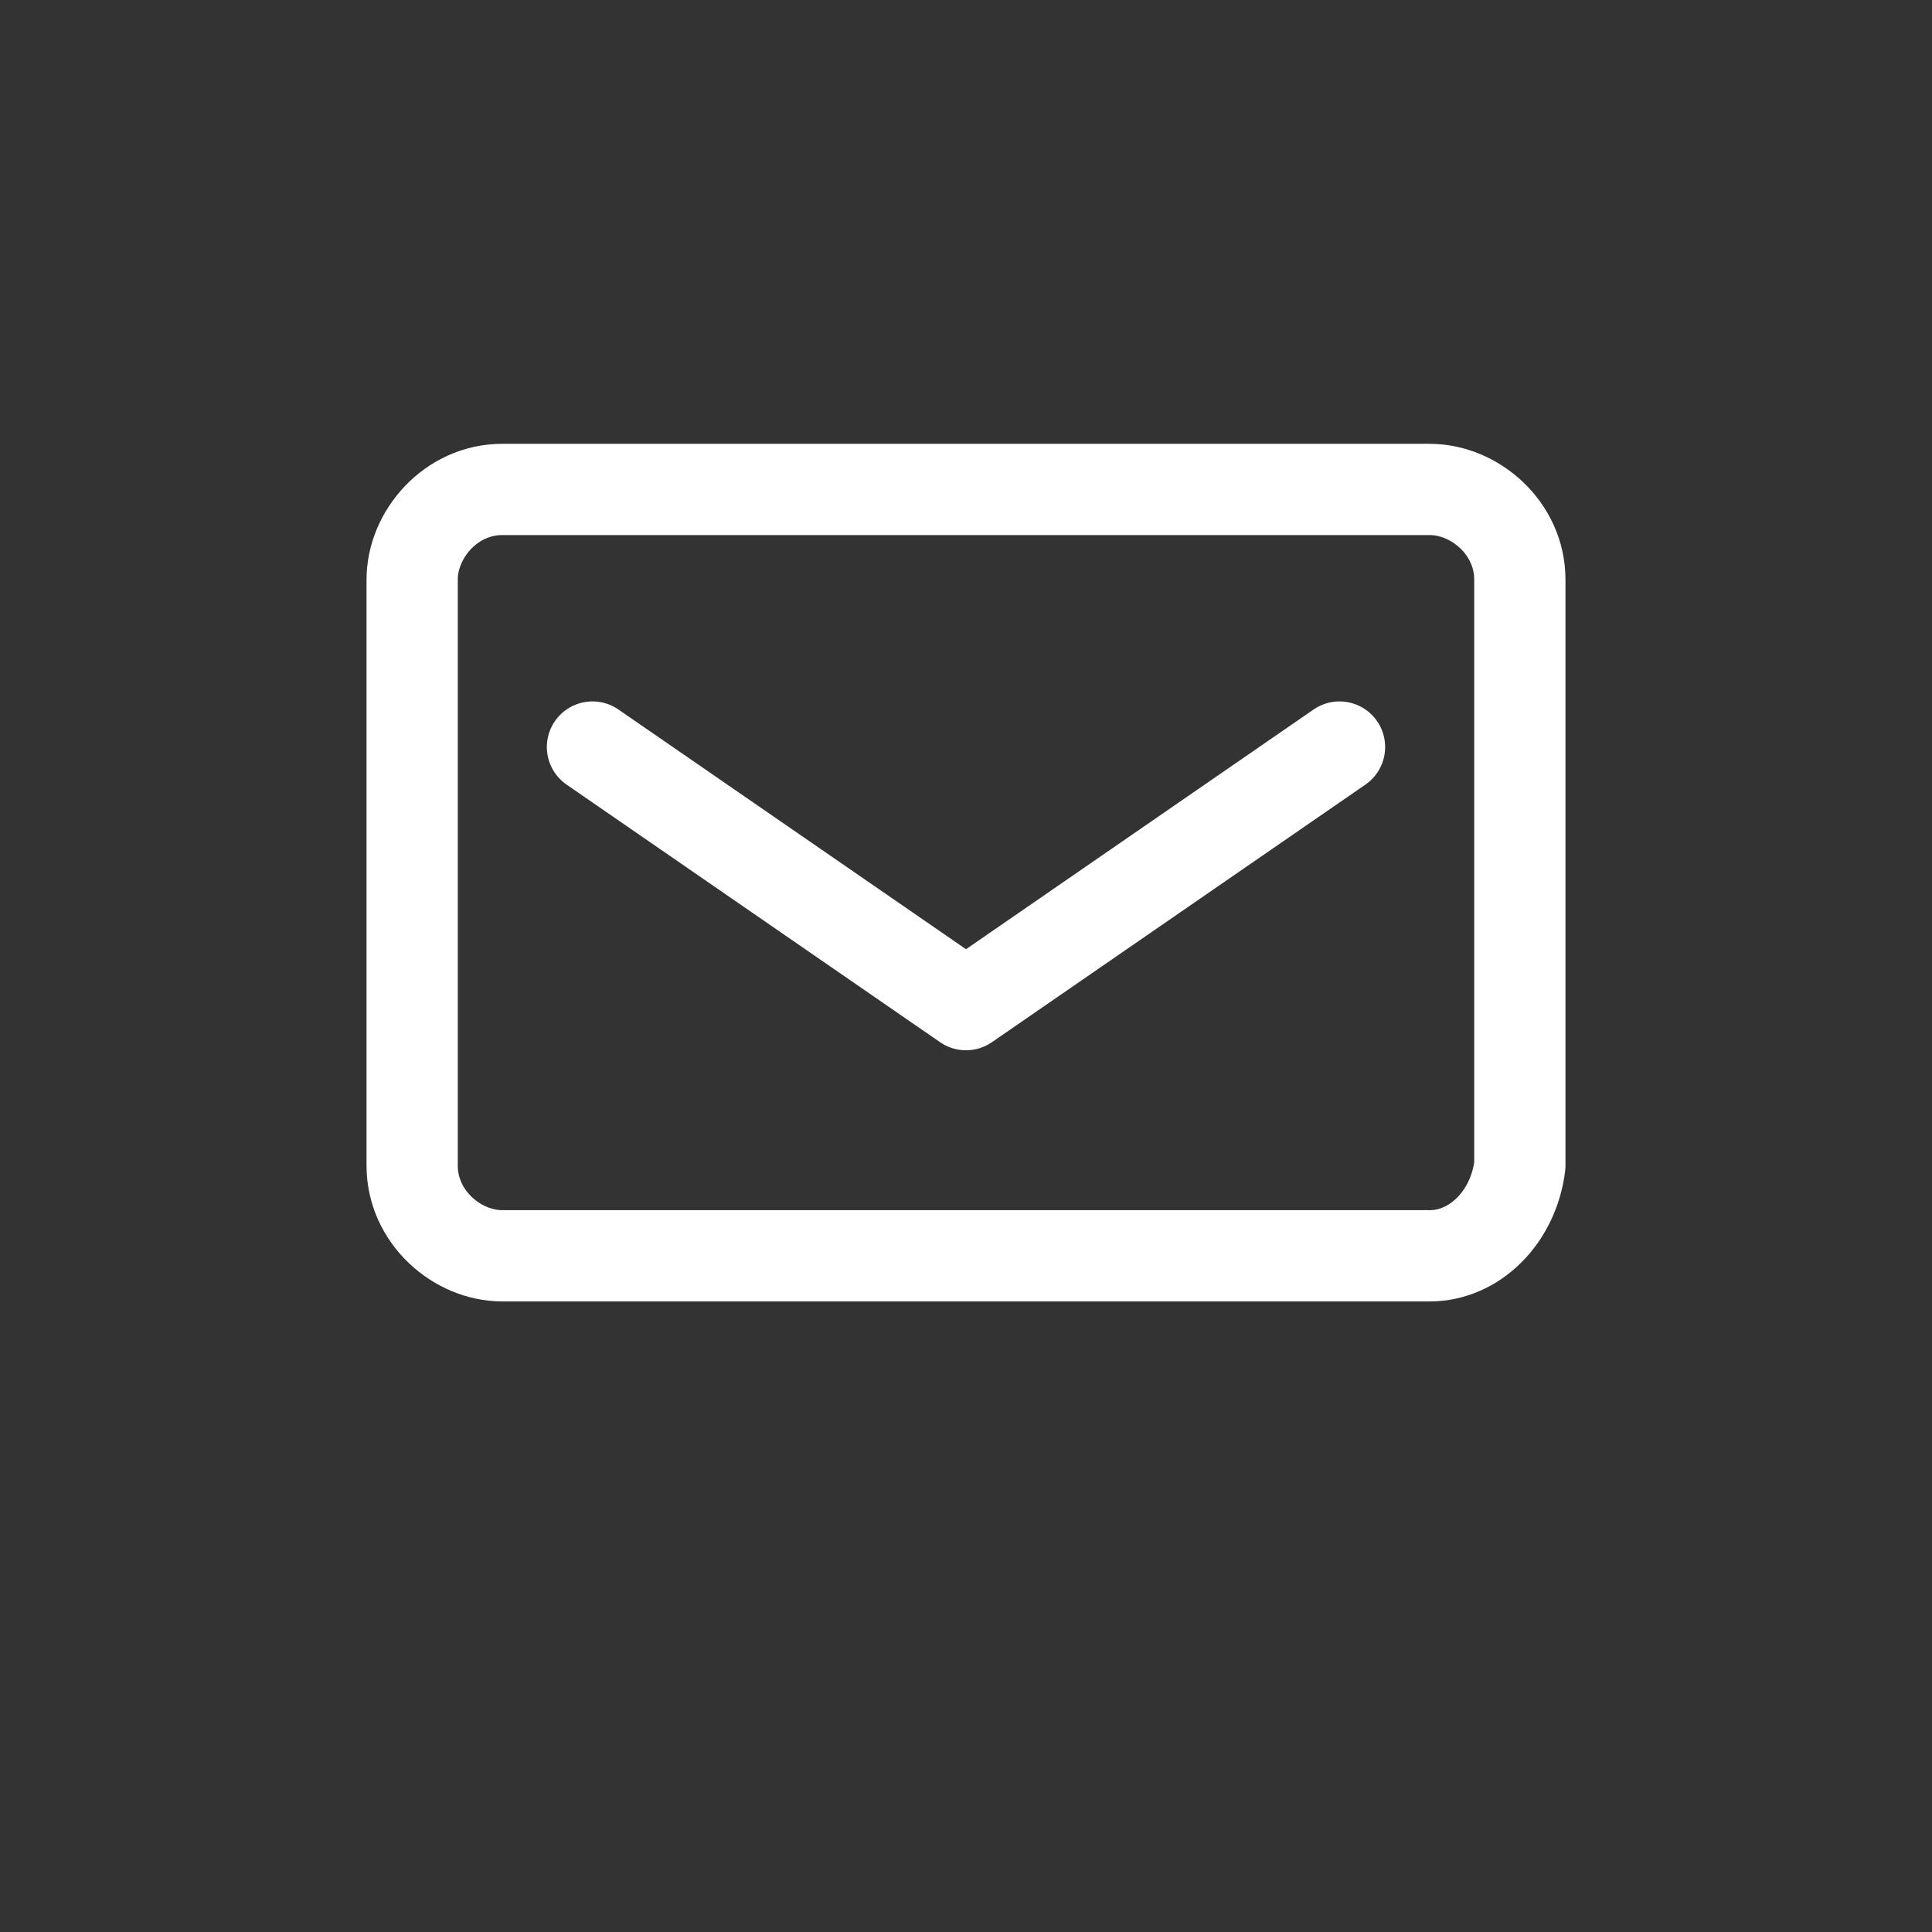
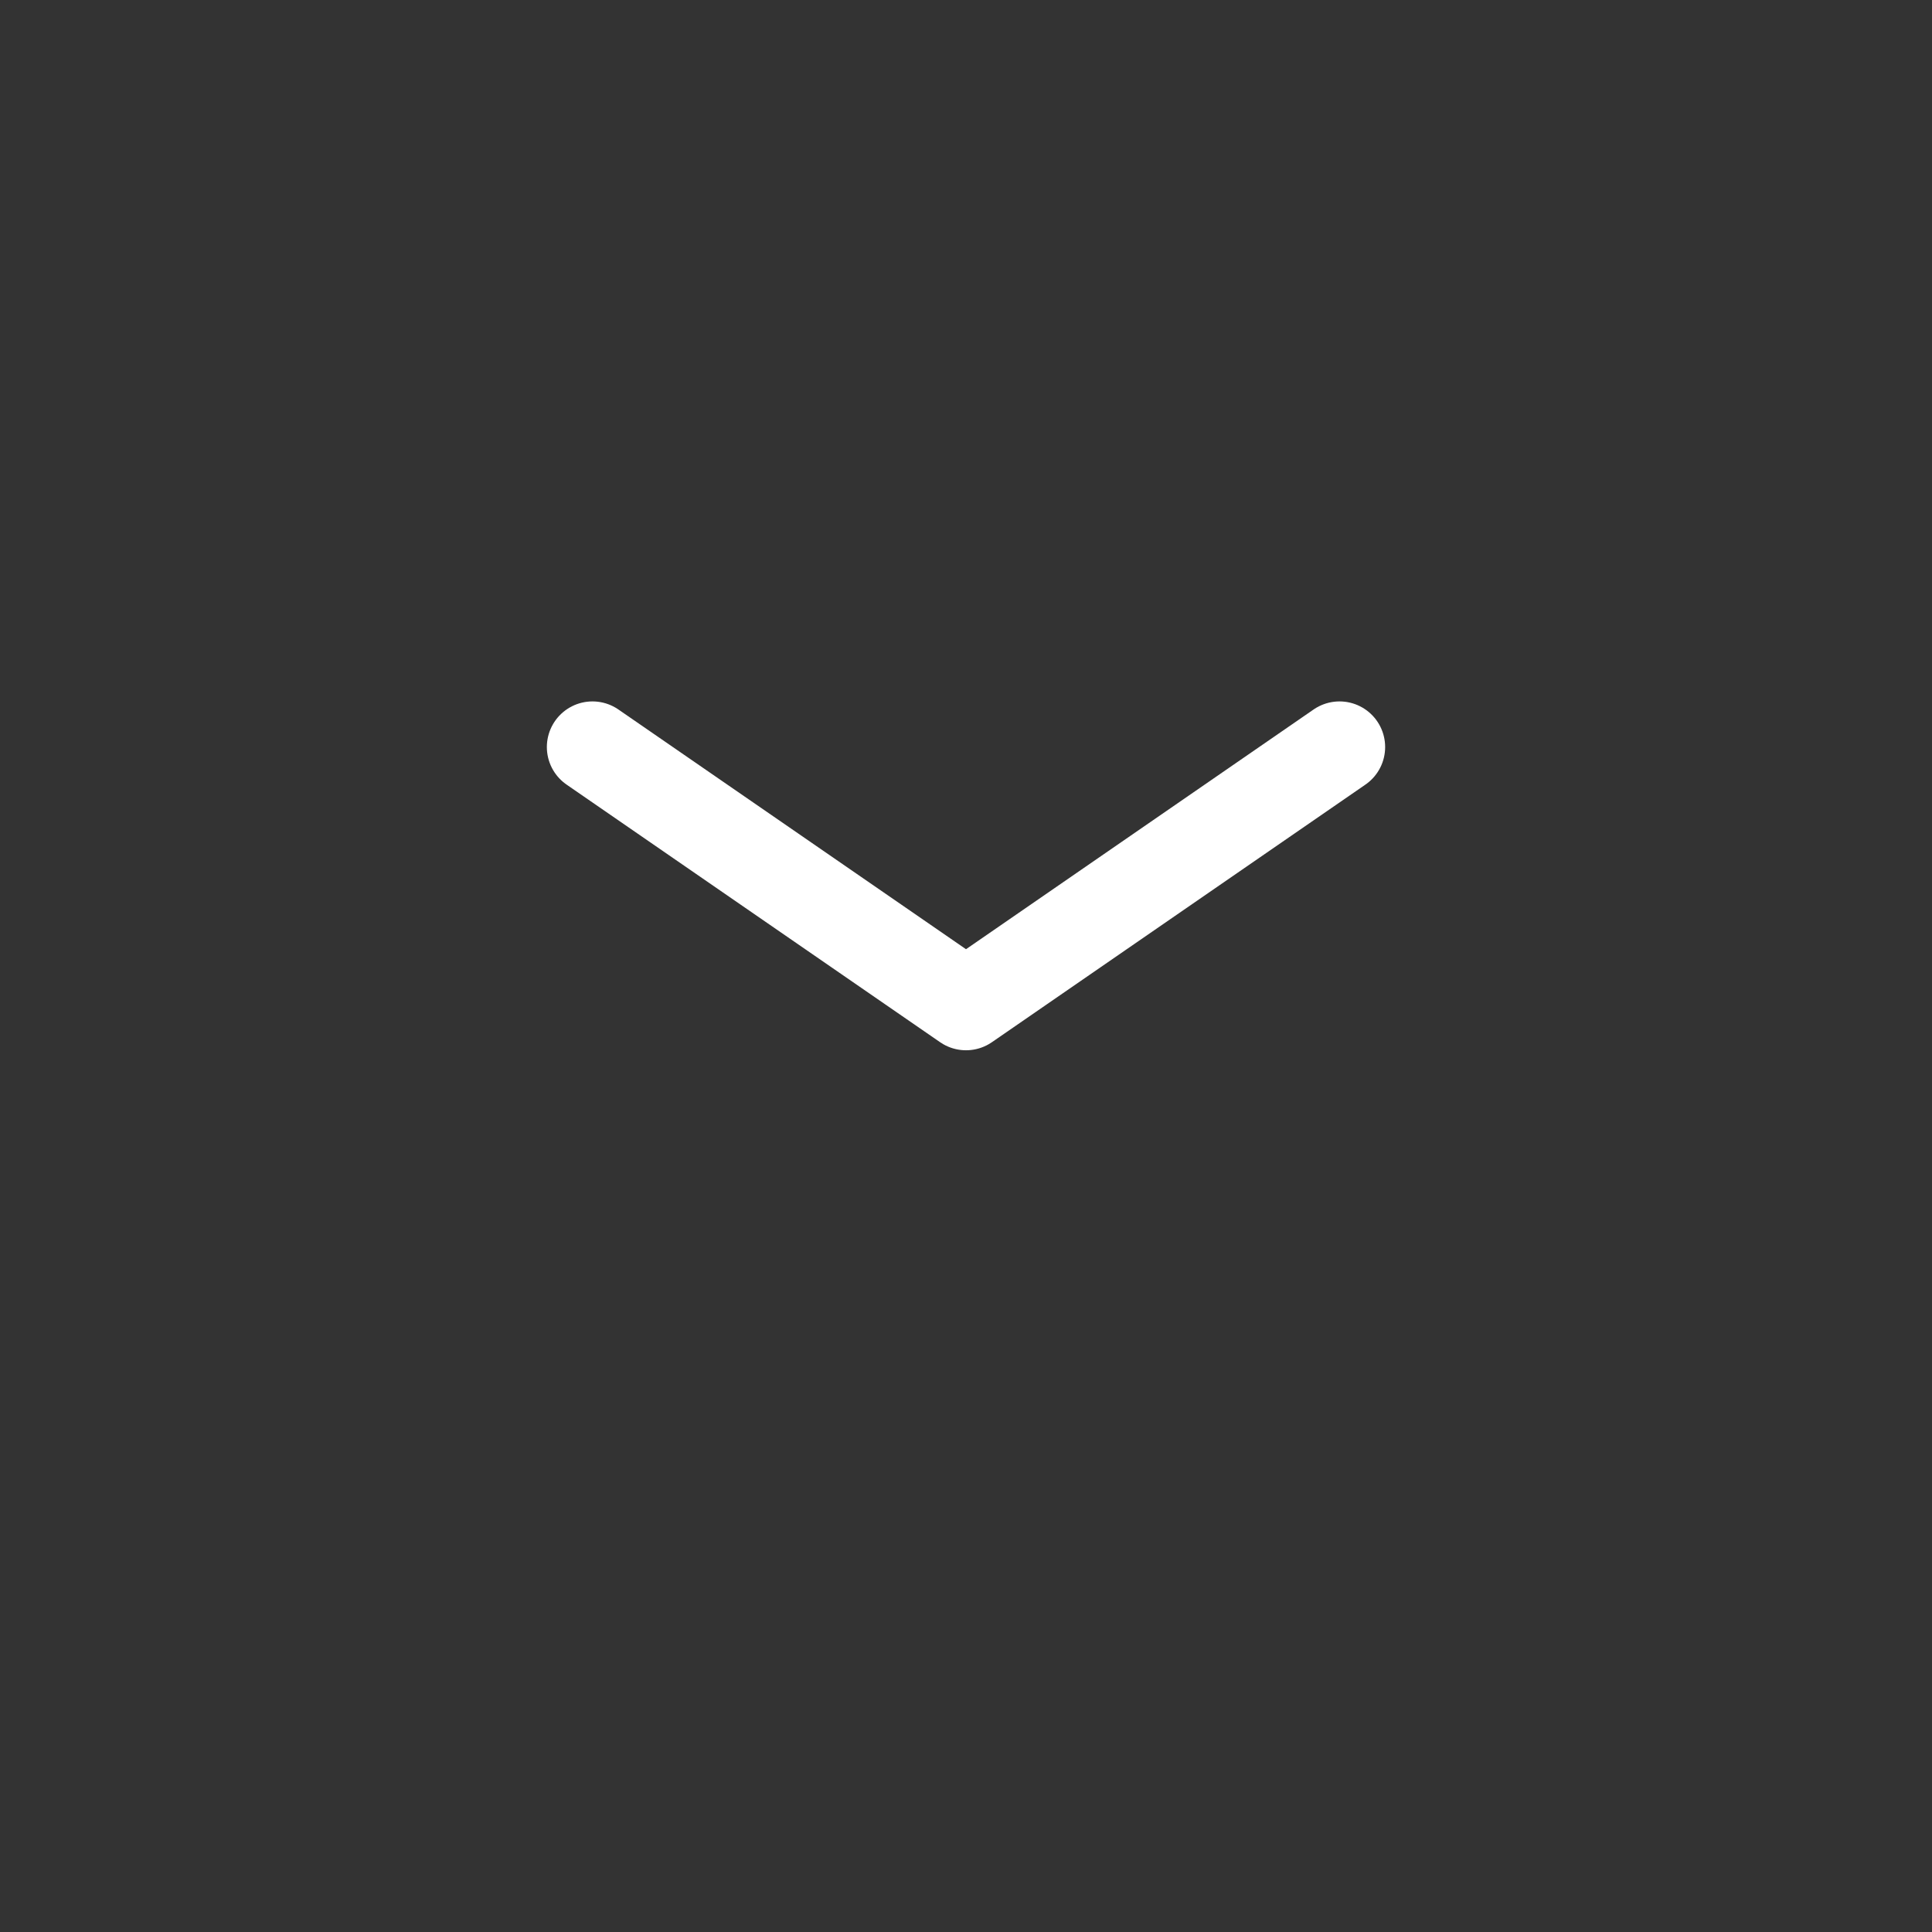
<svg xmlns="http://www.w3.org/2000/svg" version="1.1" id="Layer_1" x="0px" y="0px" viewBox="0 0 30 30" style="enable-background:new 0 0 30 30;" xml:space="preserve">
  <rect x="0" y="0" width="30" height="30" fill="#333333" stroke="none" />
  <style type="text/css">
	.st0{fill:none;stroke:#FFFFFF;stroke-width:1.417;stroke-linecap:round;stroke-linejoin:round;stroke-miterlimit:10;}
</style>
  <g>
    <g>
      <g>
        <polyline class="st0" points="20.8,11.6 15,15.6 9.2,11.6    " />
      </g>
    </g>
-     <path class="st0" d="M22.2,19.5H7.8c-0.7,0-1.4-0.6-1.4-1.4V9c0-0.7,0.6-1.4,1.4-1.4h14.4c0.7,0,1.4,0.6,1.4,1.4v9.1   C23.5,18.9,22.9,19.5,22.2,19.5z" />
  </g>
</svg>